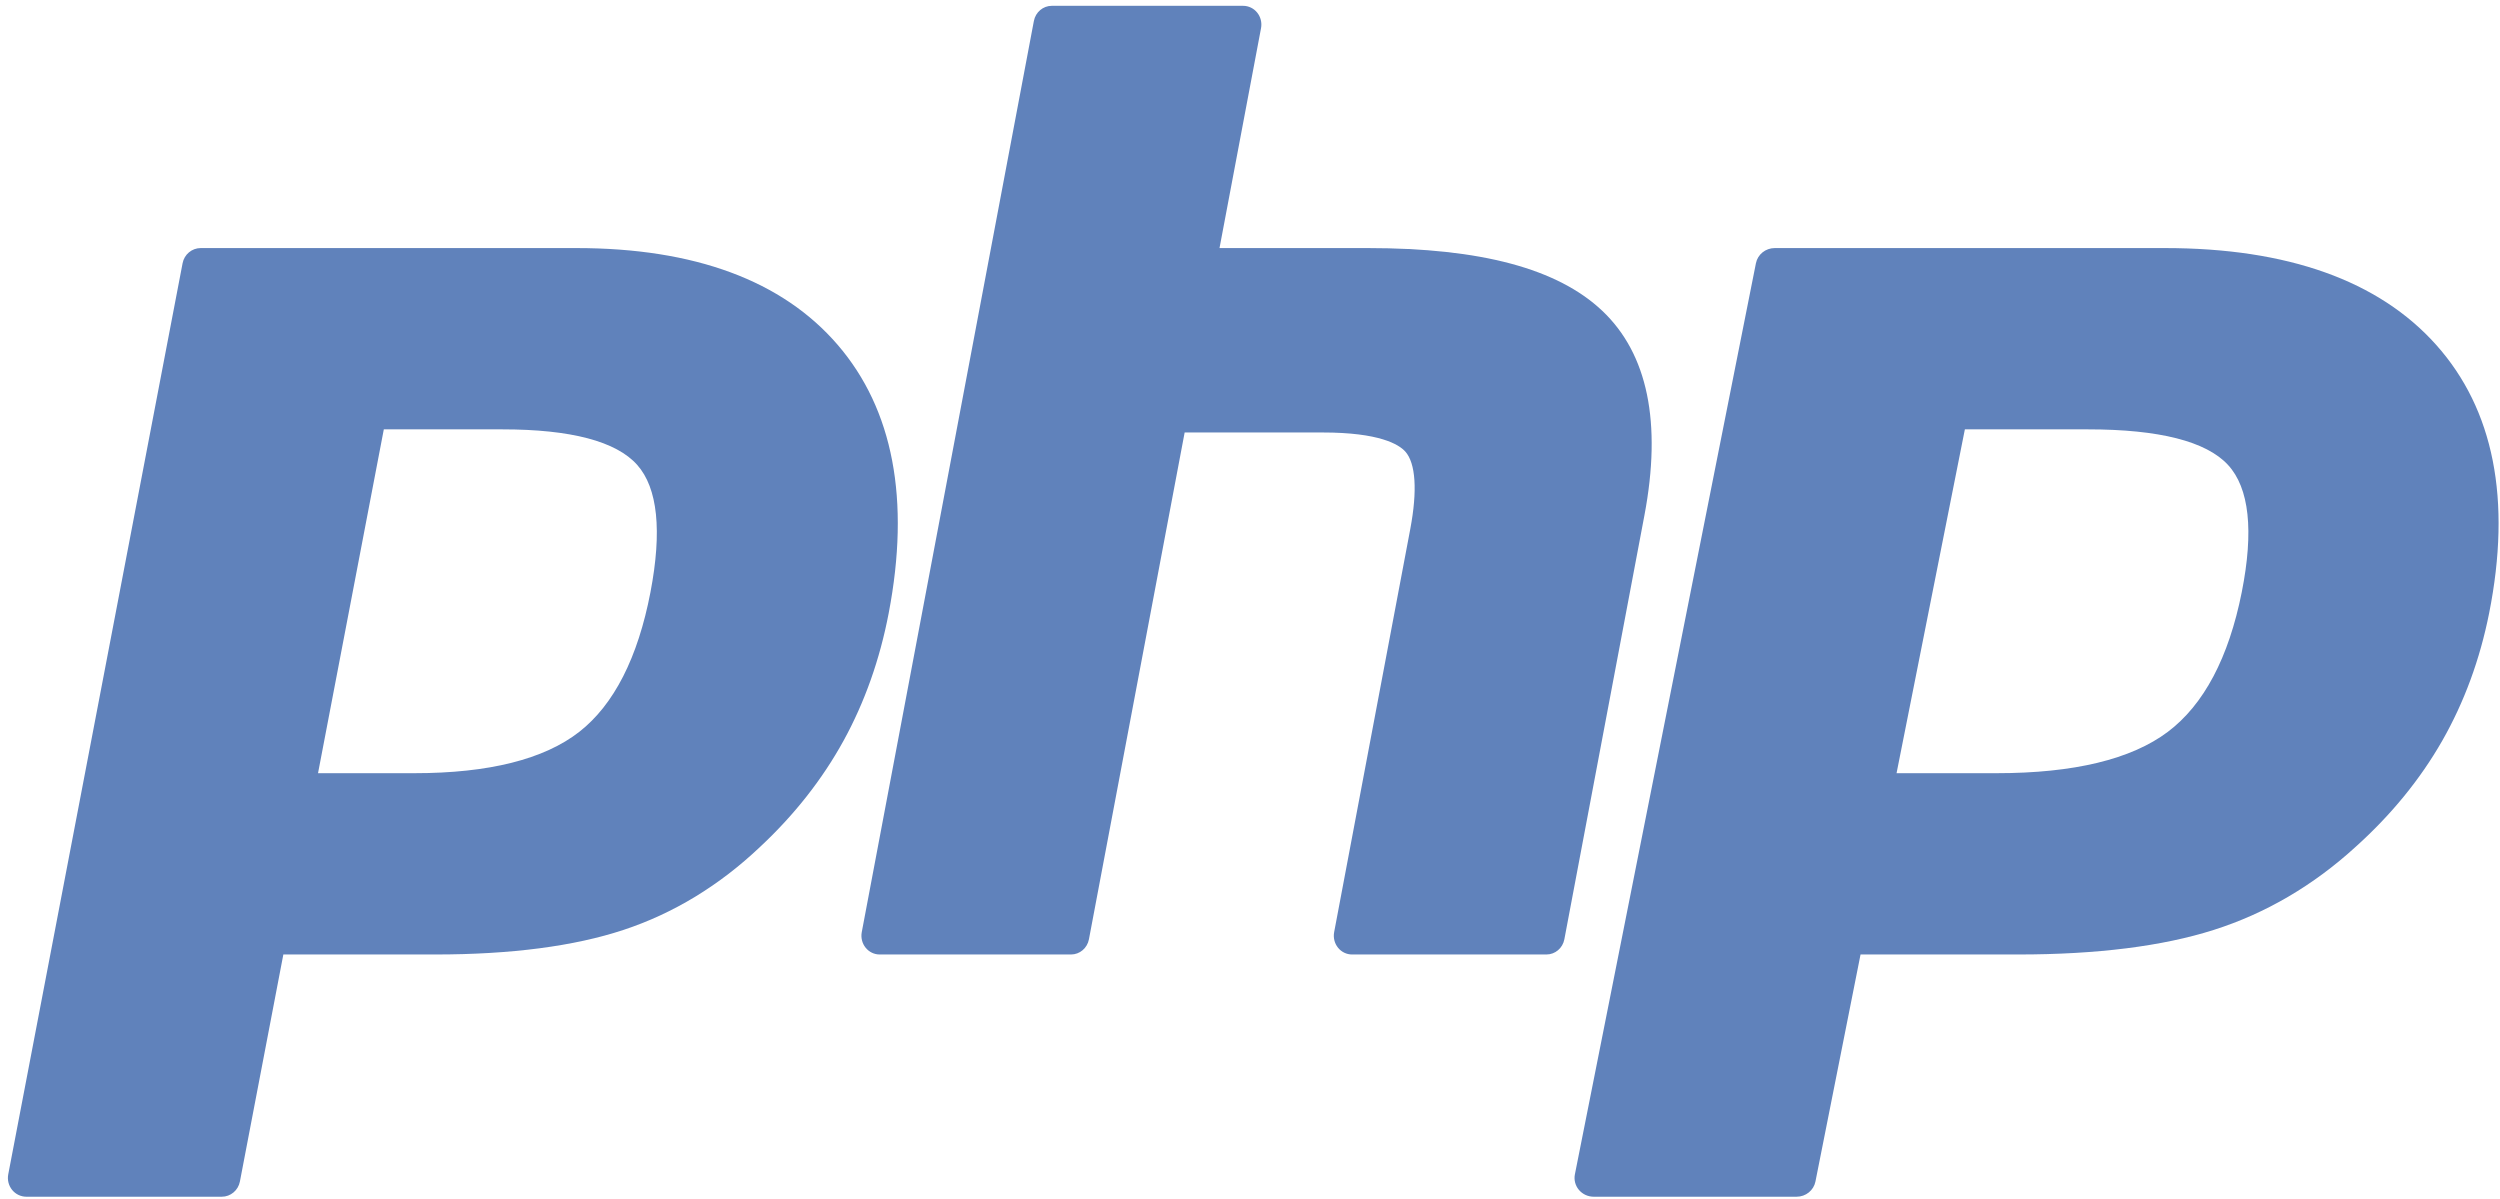
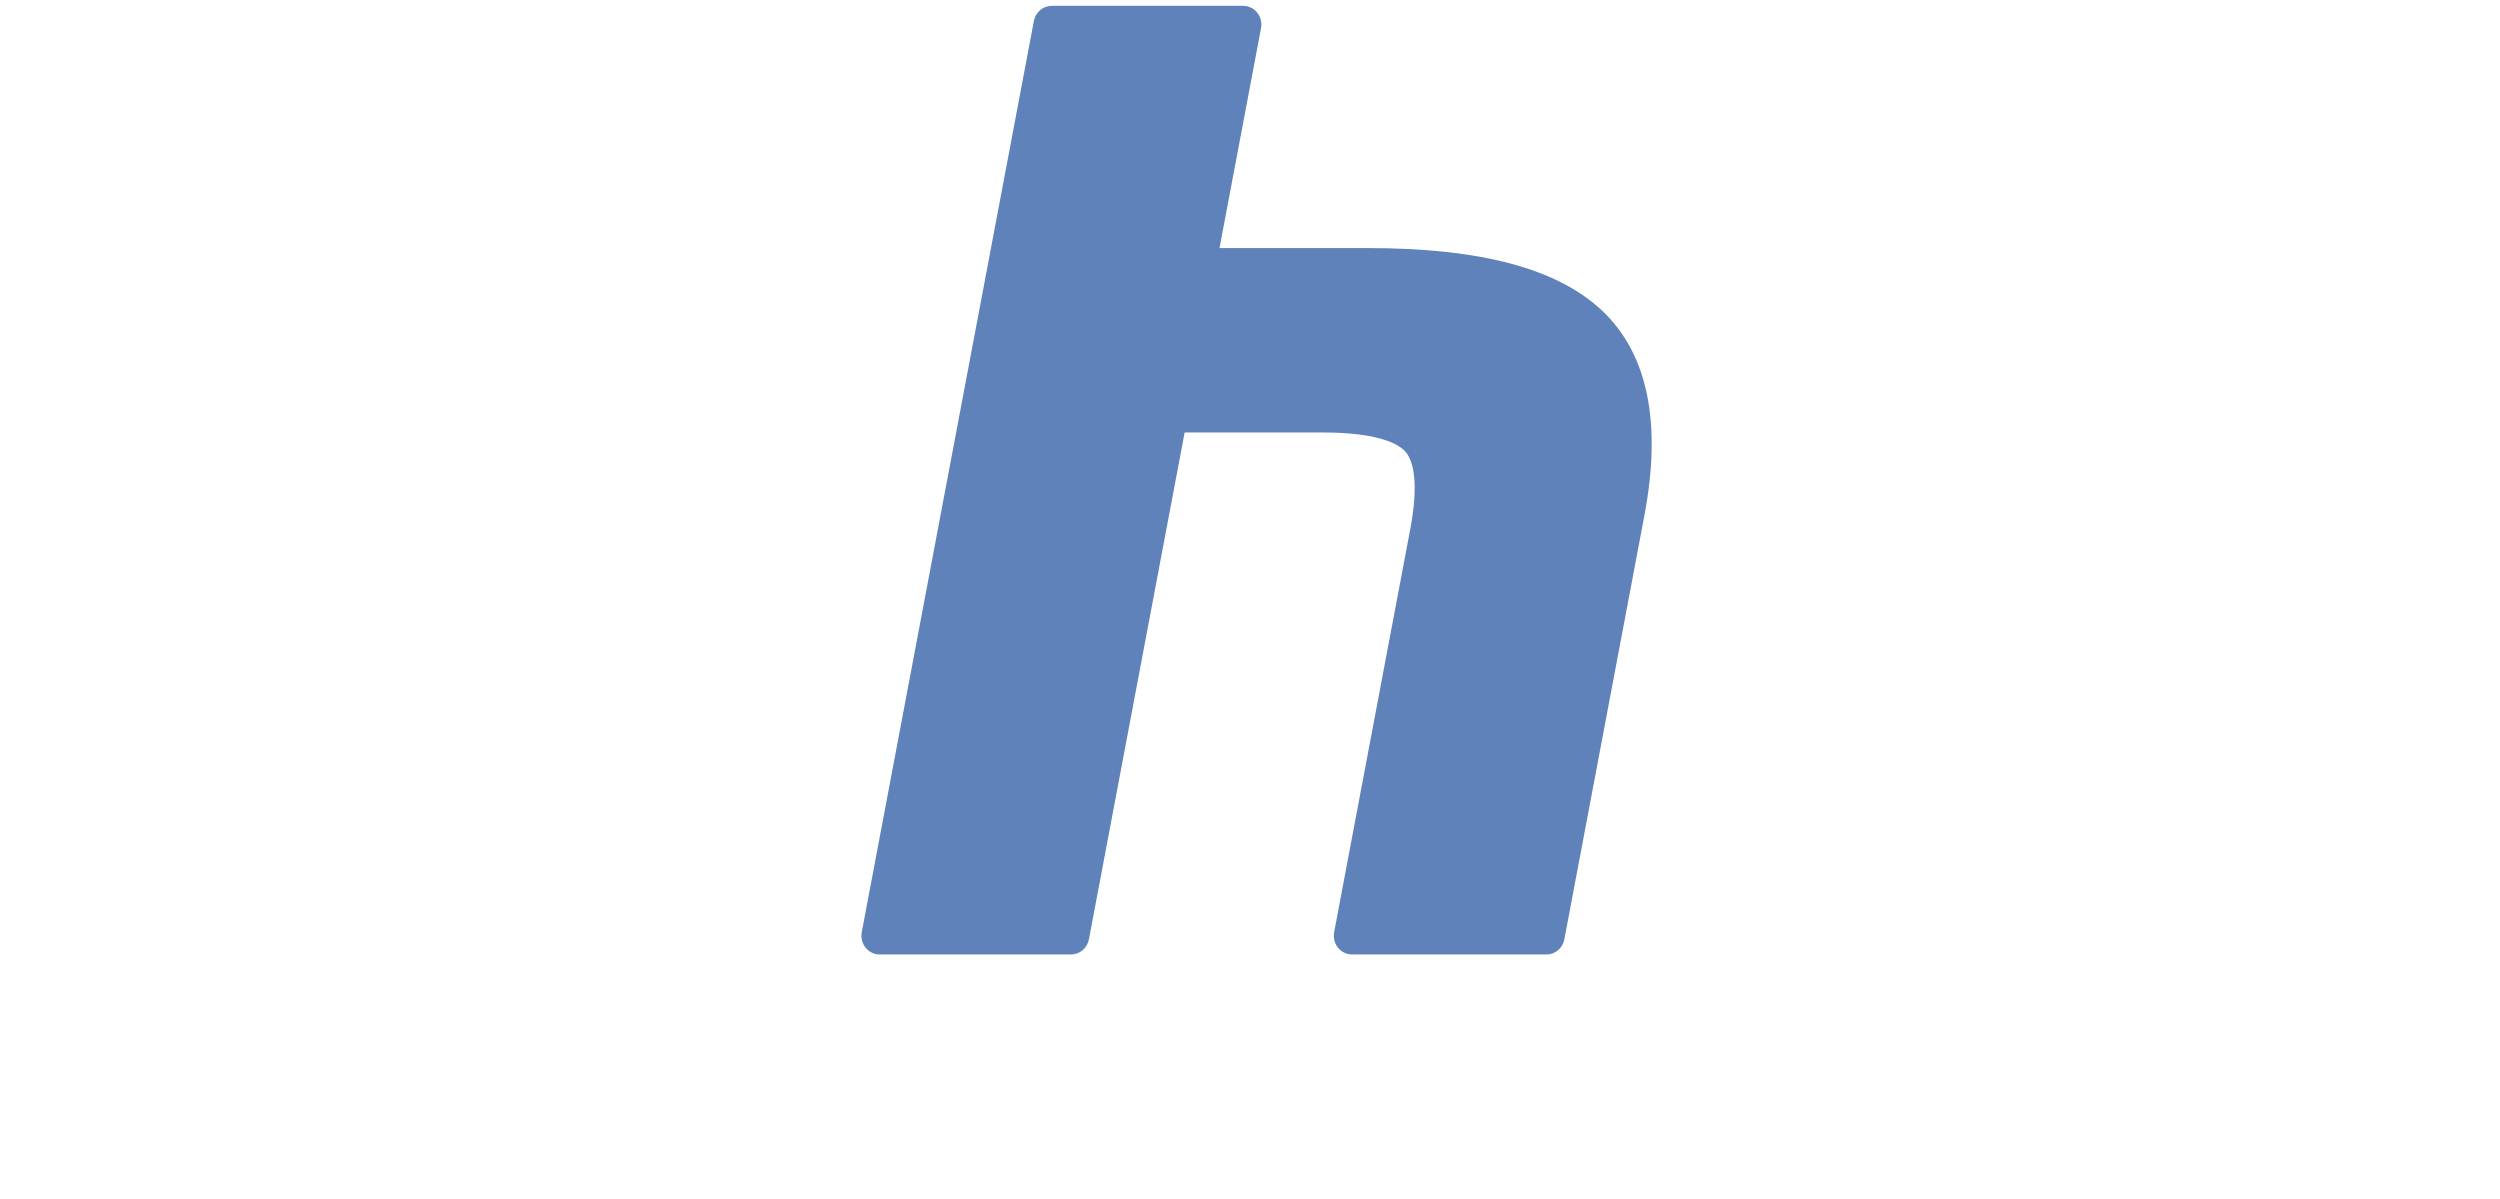
<svg xmlns="http://www.w3.org/2000/svg" width="267px" height="128px" viewBox="0 0 267 128" version="1.1">
  <title>Php</title>
  <g id="Page-1" stroke="none" stroke-width="1" fill="none" fill-rule="evenodd">
    <g id="Php" transform="translate(0.844, 0.622)" fill="#6082BB" fill-rule="nonzero">
-       <path d="M43.423,81.955 C51.353,81.955 57.274,80.469 61.02,77.541 C64.725,74.643 67.285,69.621 68.627,62.617 C69.877,56.07 69.401,51.498 67.211,49.031 C64.971,46.512 60.13,45.234 52.82,45.234 L40.147,45.234 L33.121,81.955 L43.423,81.955 Z M1.971,127.188 C1.383,127.188 0.824,126.921 0.45,126.459 C0.076,125.998 -0.076,125.39 0.036,124.803 L18.656,27.492 C18.836,26.551 19.648,25.872 20.592,25.872 L60.723,25.872 C73.335,25.872 82.723,29.35 88.624,36.212 C94.556,43.109 96.388,52.751 94.068,64.868 C93.124,69.805 91.501,74.389 89.243,78.494 C86.982,82.604 83.995,86.406 80.362,89.798 C76.013,93.932 71.091,96.93 65.746,98.693 C60.486,100.434 53.73,101.317 45.667,101.317 L29.417,101.317 L24.777,125.567 C24.596,126.509 23.785,127.188 22.841,127.188 L1.971,127.188 L1.971,127.188 Z" id="path3486" />
      <path d="M143.554,101.317 C142.972,101.317 142.421,101.05 142.052,100.588 C141.682,100.126 141.532,99.519 141.643,98.932 L149.774,55.875 C150.547,51.781 150.356,48.842 149.237,47.6 C148.552,46.841 146.494,45.567 140.408,45.567 L125.677,45.567 L115.454,99.696 C115.276,100.637 114.475,101.317 113.543,101.317 L93.103,101.317 C92.522,101.317 91.971,101.05 91.601,100.588 C91.231,100.126 91.081,99.519 91.192,98.932 L109.574,1.62 C109.751,0.68 110.553,1.42108547e-14 111.485,1.42108547e-14 L131.924,1.42108547e-14 C132.506,1.42108547e-14 133.057,0.267 133.426,0.728 C133.796,1.19 133.946,1.797 133.835,2.385 L129.4,25.872 L145.246,25.872 C157.319,25.872 165.505,28.062 170.273,32.567 C175.133,37.163 176.65,44.512 174.781,54.412 L166.229,99.696 C166.051,100.637 165.25,101.317 164.318,101.317 L143.554,101.317 Z" id="path3494" />
-       <path d="M212.406,81.955 C220.64,81.955 226.788,80.469 230.677,77.541 C234.526,74.643 237.183,69.622 238.577,62.617 C239.876,56.07 239.381,51.498 237.106,49.031 C234.781,46.512 229.753,45.234 222.164,45.234 L209.004,45.234 L201.708,81.955 L212.406,81.955 L212.406,81.955 Z M169.364,127.188 C168.753,127.188 168.173,126.921 167.785,126.459 C167.396,125.998 167.238,125.39 167.354,124.803 L186.689,27.492 C186.877,26.551 187.719,25.872 188.7,25.872 L230.37,25.872 C243.467,25.872 253.214,29.35 259.341,36.212 C265.501,43.108 267.403,52.75 264.995,64.868 C264.013,69.805 262.328,74.389 259.984,78.494 C257.636,82.604 254.534,86.406 250.762,89.798 C246.247,93.932 241.136,96.93 235.586,98.693 C230.123,100.434 223.108,101.317 214.736,101.317 L197.862,101.317 L193.045,125.567 C192.857,126.509 192.015,127.188 191.034,127.188 L169.364,127.188 L169.364,127.188 Z" id="path3502" />
    </g>
  </g>
</svg>